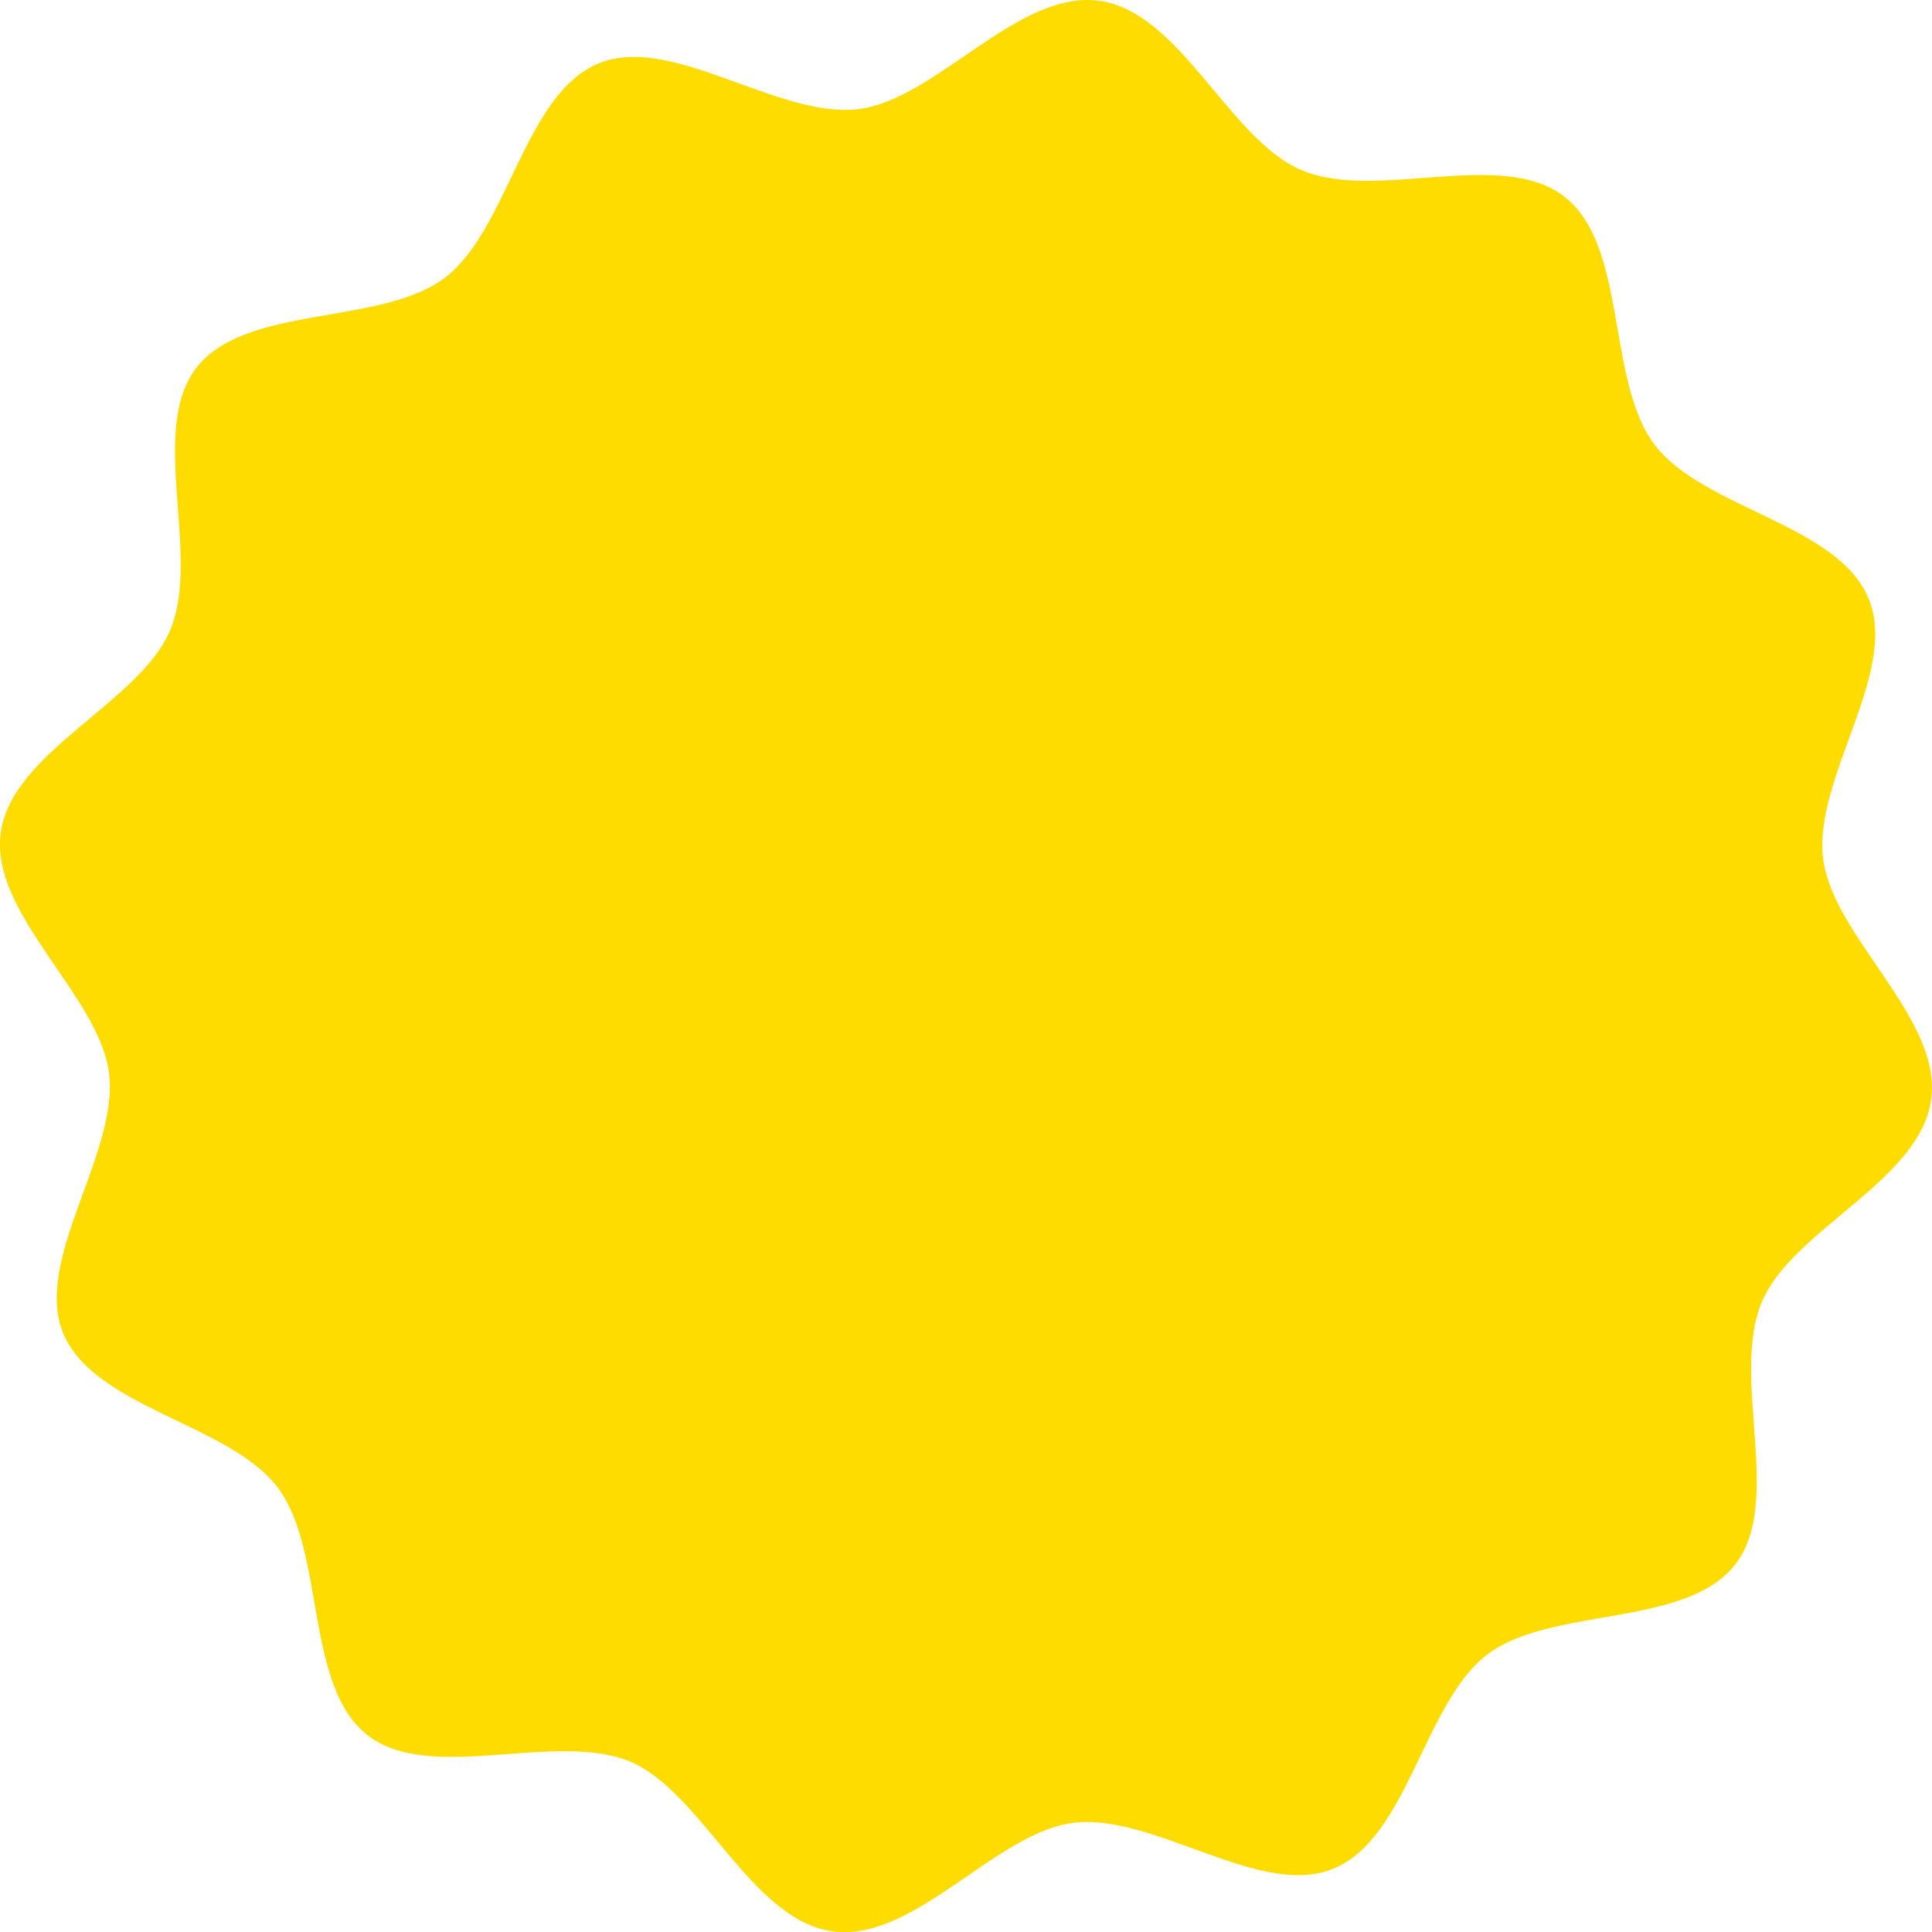
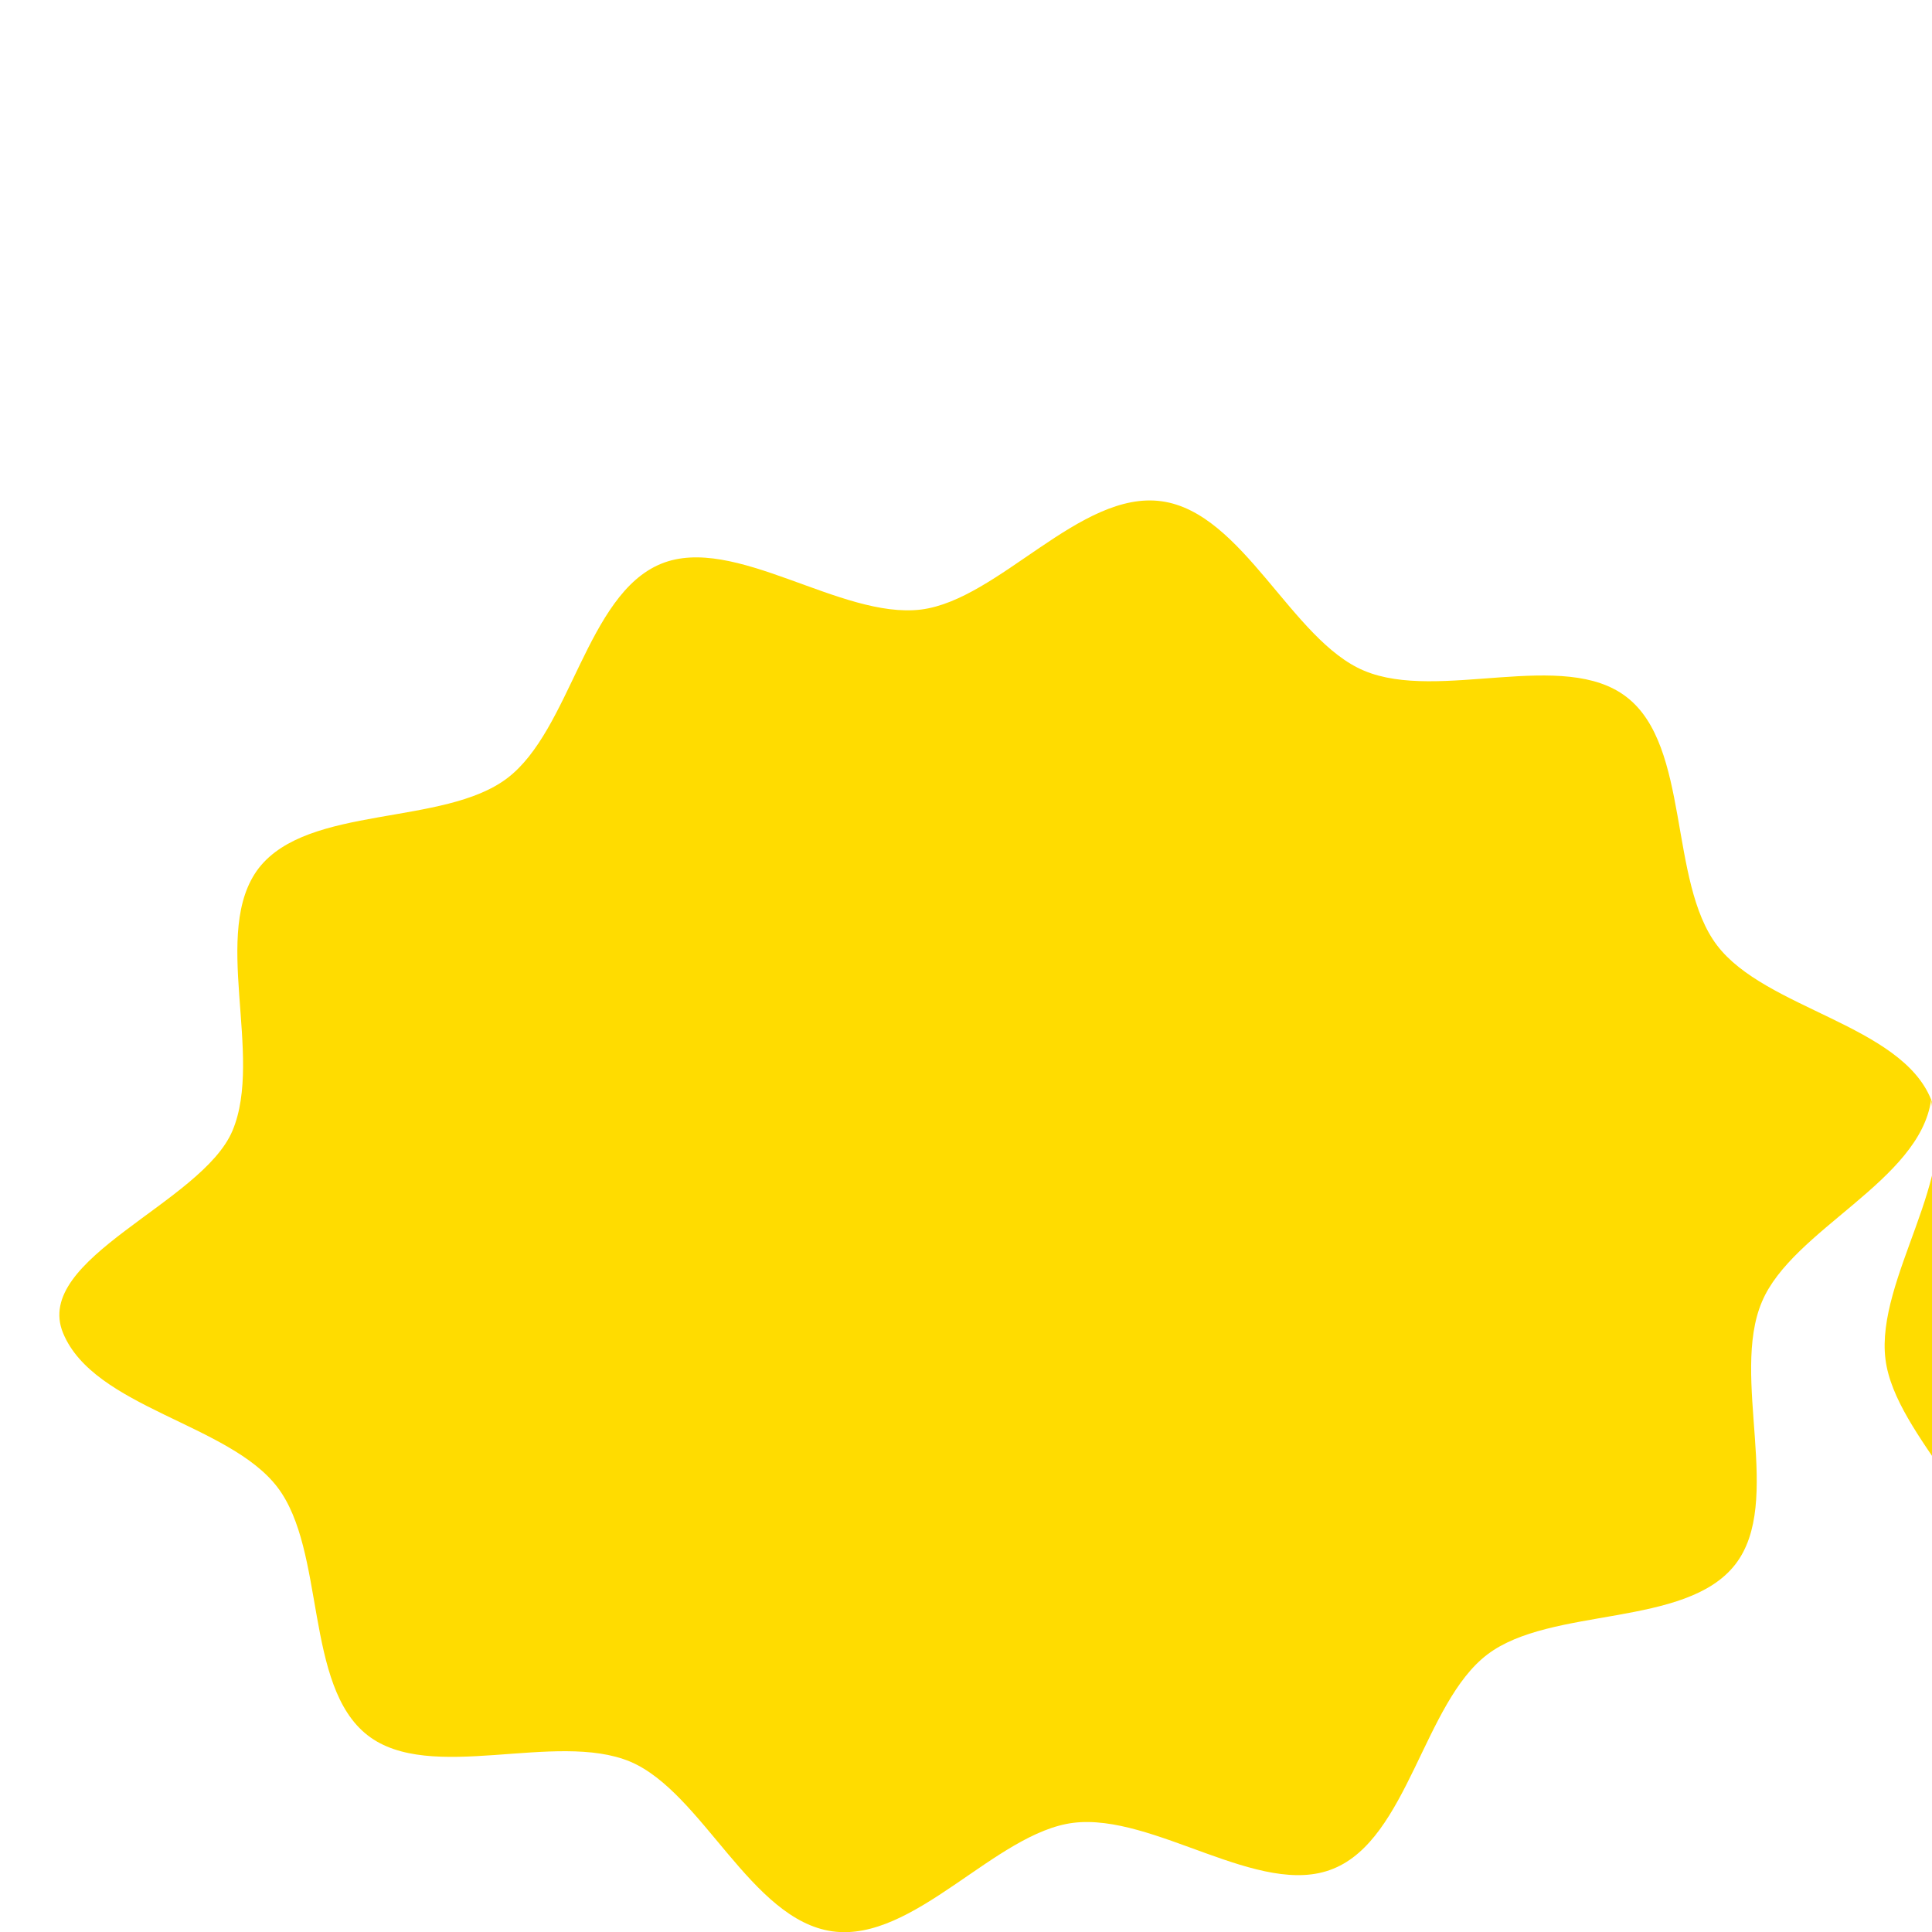
<svg xmlns="http://www.w3.org/2000/svg" width="61.979" height="61.985">
-   <path data-name="パス 1316083" d="M61.952 35.274c-.358 2.615-4.452 4.166-5.428 6.486-1.026 2.408.707 6.422-.858 8.43-1.583 2.034-5.912 1.338-7.951 2.886s-2.552 5.911-4.946 6.874c-2.351.963-5.751-1.793-8.339-1.473-2.5.314-5.108 3.846-7.726 3.481s-4.169-4.457-6.482-5.442c-2.4-1.005-6.422.717-8.43-.849-2.038-1.588-1.338-5.911-2.889-7.953s-5.887-2.548-6.879-4.948c-.958-2.359 1.785-5.749 1.476-8.331-.317-2.507-3.835-5.117-3.476-7.724s4.458-4.168 5.434-6.493c1.013-2.4-.718-6.4.847-8.428 1.589-2.031 5.925-1.335 7.964-2.878s2.546-5.9 4.937-6.88c2.351-.965 5.758 1.785 8.345 1.467 2.494-.318 5.107-3.838 7.718-3.473s4.169 4.464 6.491 5.435c2.4 1.013 6.414-.726 8.43.852 2.033 1.575 1.338 5.909 2.891 7.956s5.9 2.546 6.869 4.948c.968 2.354-1.785 5.755-1.464 8.331.311 2.507 3.828 5.117 3.465 7.726" fill="#ffdc00" />
+   <path data-name="パス 1316083" d="M61.952 35.274c-.358 2.615-4.452 4.166-5.428 6.486-1.026 2.408.707 6.422-.858 8.43-1.583 2.034-5.912 1.338-7.951 2.886s-2.552 5.911-4.946 6.874c-2.351.963-5.751-1.793-8.339-1.473-2.5.314-5.108 3.846-7.726 3.481s-4.169-4.457-6.482-5.442c-2.4-1.005-6.422.717-8.43-.849-2.038-1.588-1.338-5.911-2.889-7.953s-5.887-2.548-6.879-4.948s4.458-4.168 5.434-6.493c1.013-2.4-.718-6.4.847-8.428 1.589-2.031 5.925-1.335 7.964-2.878s2.546-5.9 4.937-6.88c2.351-.965 5.758 1.785 8.345 1.467 2.494-.318 5.107-3.838 7.718-3.473s4.169 4.464 6.491 5.435c2.4 1.013 6.414-.726 8.43.852 2.033 1.575 1.338 5.909 2.891 7.956s5.9 2.546 6.869 4.948c.968 2.354-1.785 5.755-1.464 8.331.311 2.507 3.828 5.117 3.465 7.726" fill="#ffdc00" />
</svg>